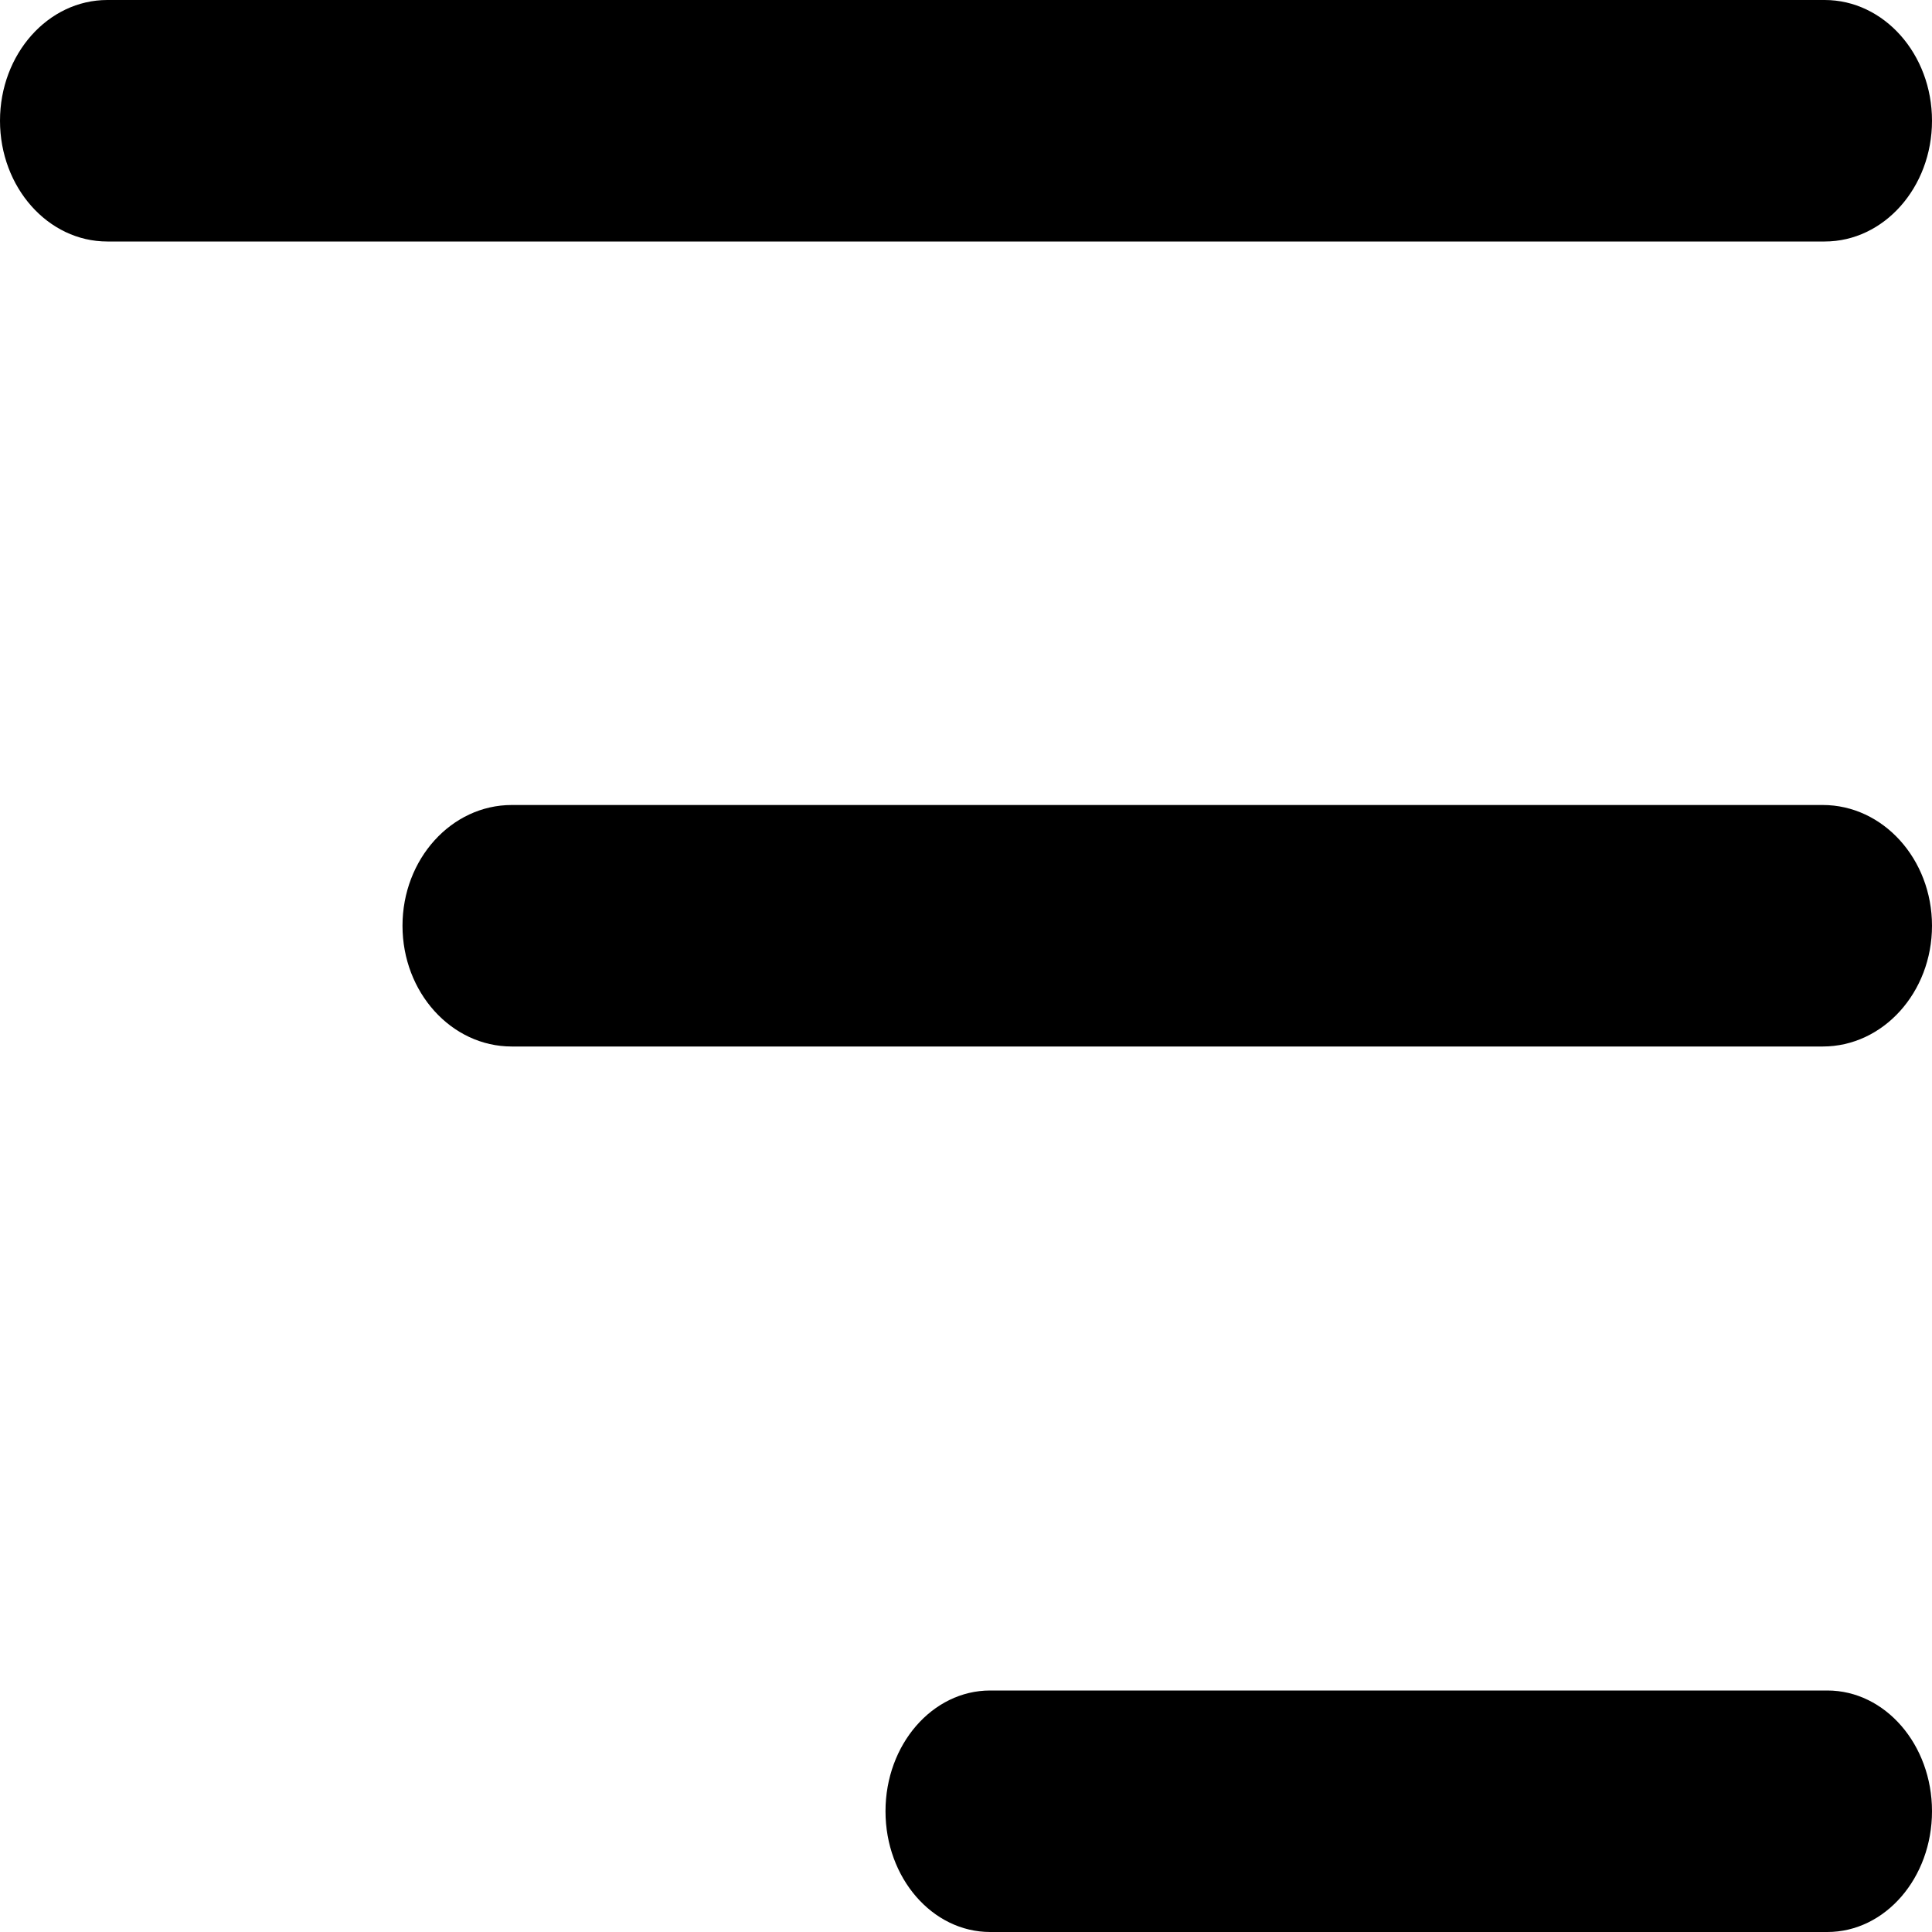
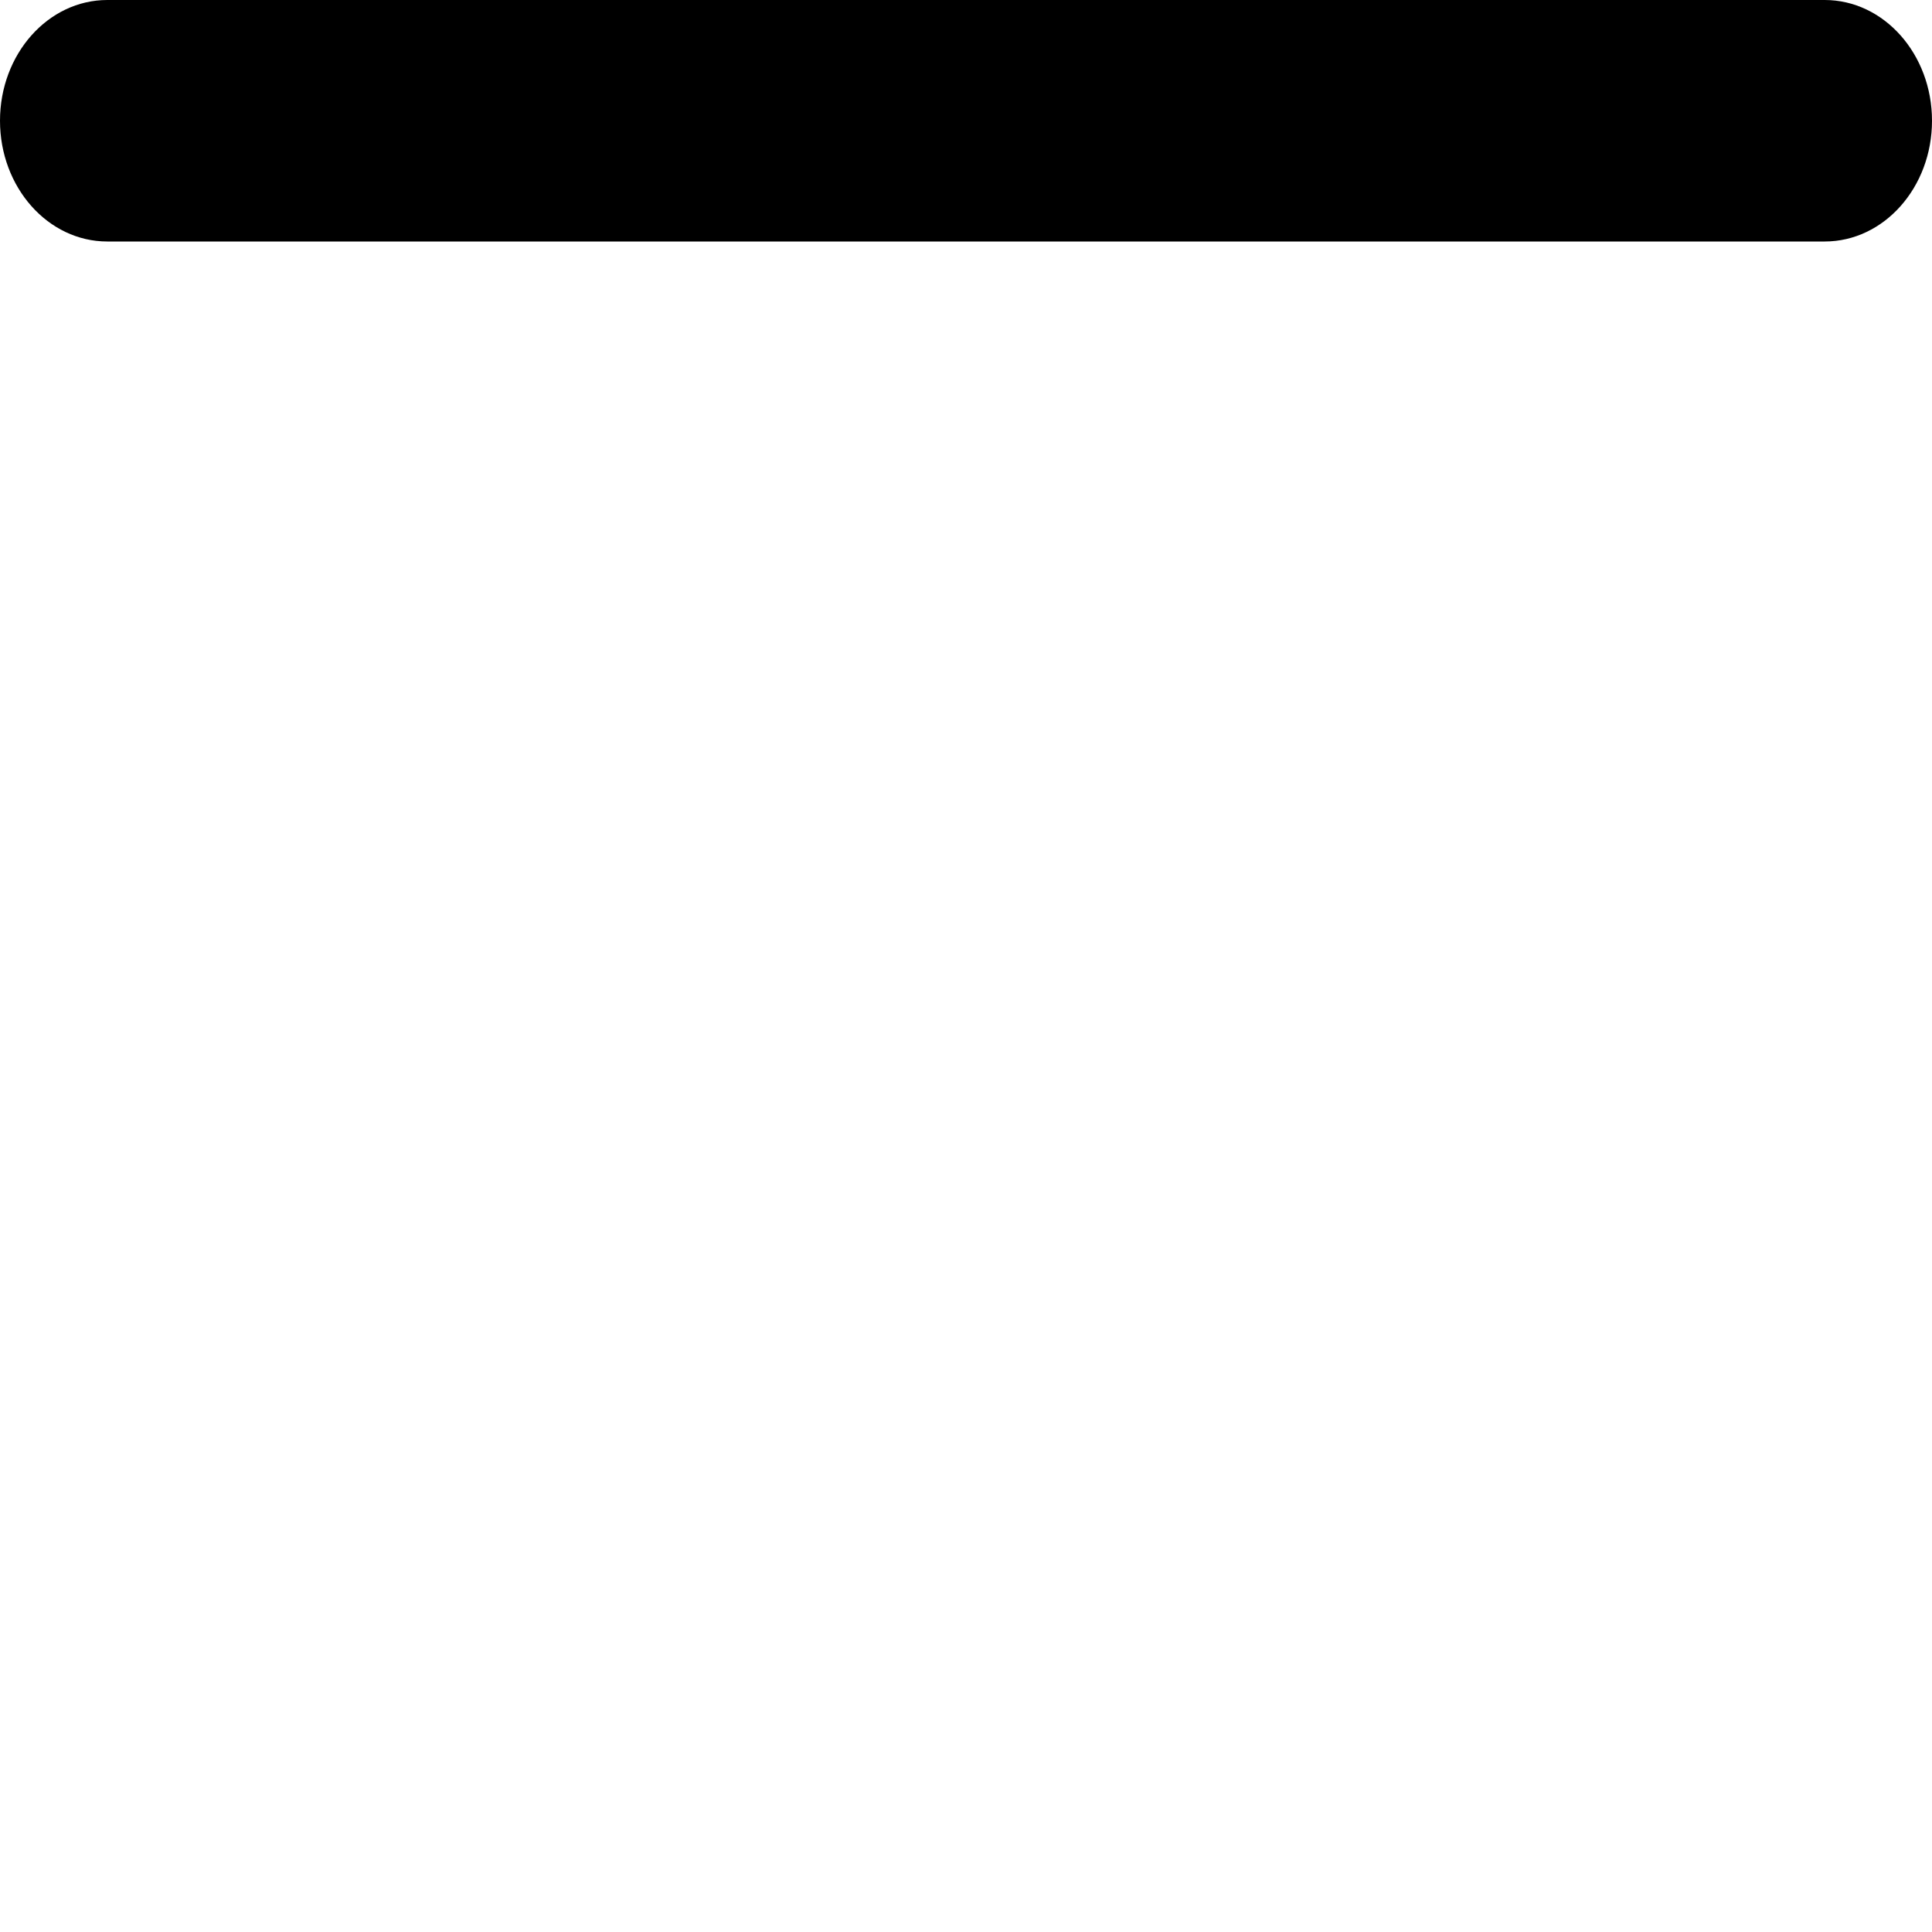
<svg xmlns="http://www.w3.org/2000/svg" width="24" height="24" viewBox="0 0 24 24" fill="none">
  <path d="M22.667 0C23.403 0 24 0.672 24 1.5C24 2.328 23.403 3 22.667 3H1.333C0.597 3 0 2.328 0 1.5C0 0.672 0.597 0 1.333 0H22.667Z" fill="#059AD6" style="fill:#059AD6;fill:color(display-p3 0.02 0.604 0.839);fill-opacity:1;" />
-   <path d="M22.643 10C23.392 10 24 10.672 24 11.5C24 12.328 23.392 13 22.643 13L6.357 13C5.608 13 5 12.328 5 11.5C5 10.672 5.608 10 6.357 10L22.643 10Z" fill="#059AD6" style="fill:#059AD6;fill:color(display-p3 0.02 0.604 0.839);fill-opacity:1;" />
-   <path d="M22.7 21C23.418 21 24 21.672 24 22.5C24 23.328 23.418 24 22.7 24L12.3 24C11.582 24 11 23.328 11 22.5C11 21.672 11.582 21 12.3 21L22.7 21Z" fill="#059AD6" style="fill:#059AD6;fill:color(display-p3 0.02 0.604 0.839);fill-opacity:1;" />
</svg>